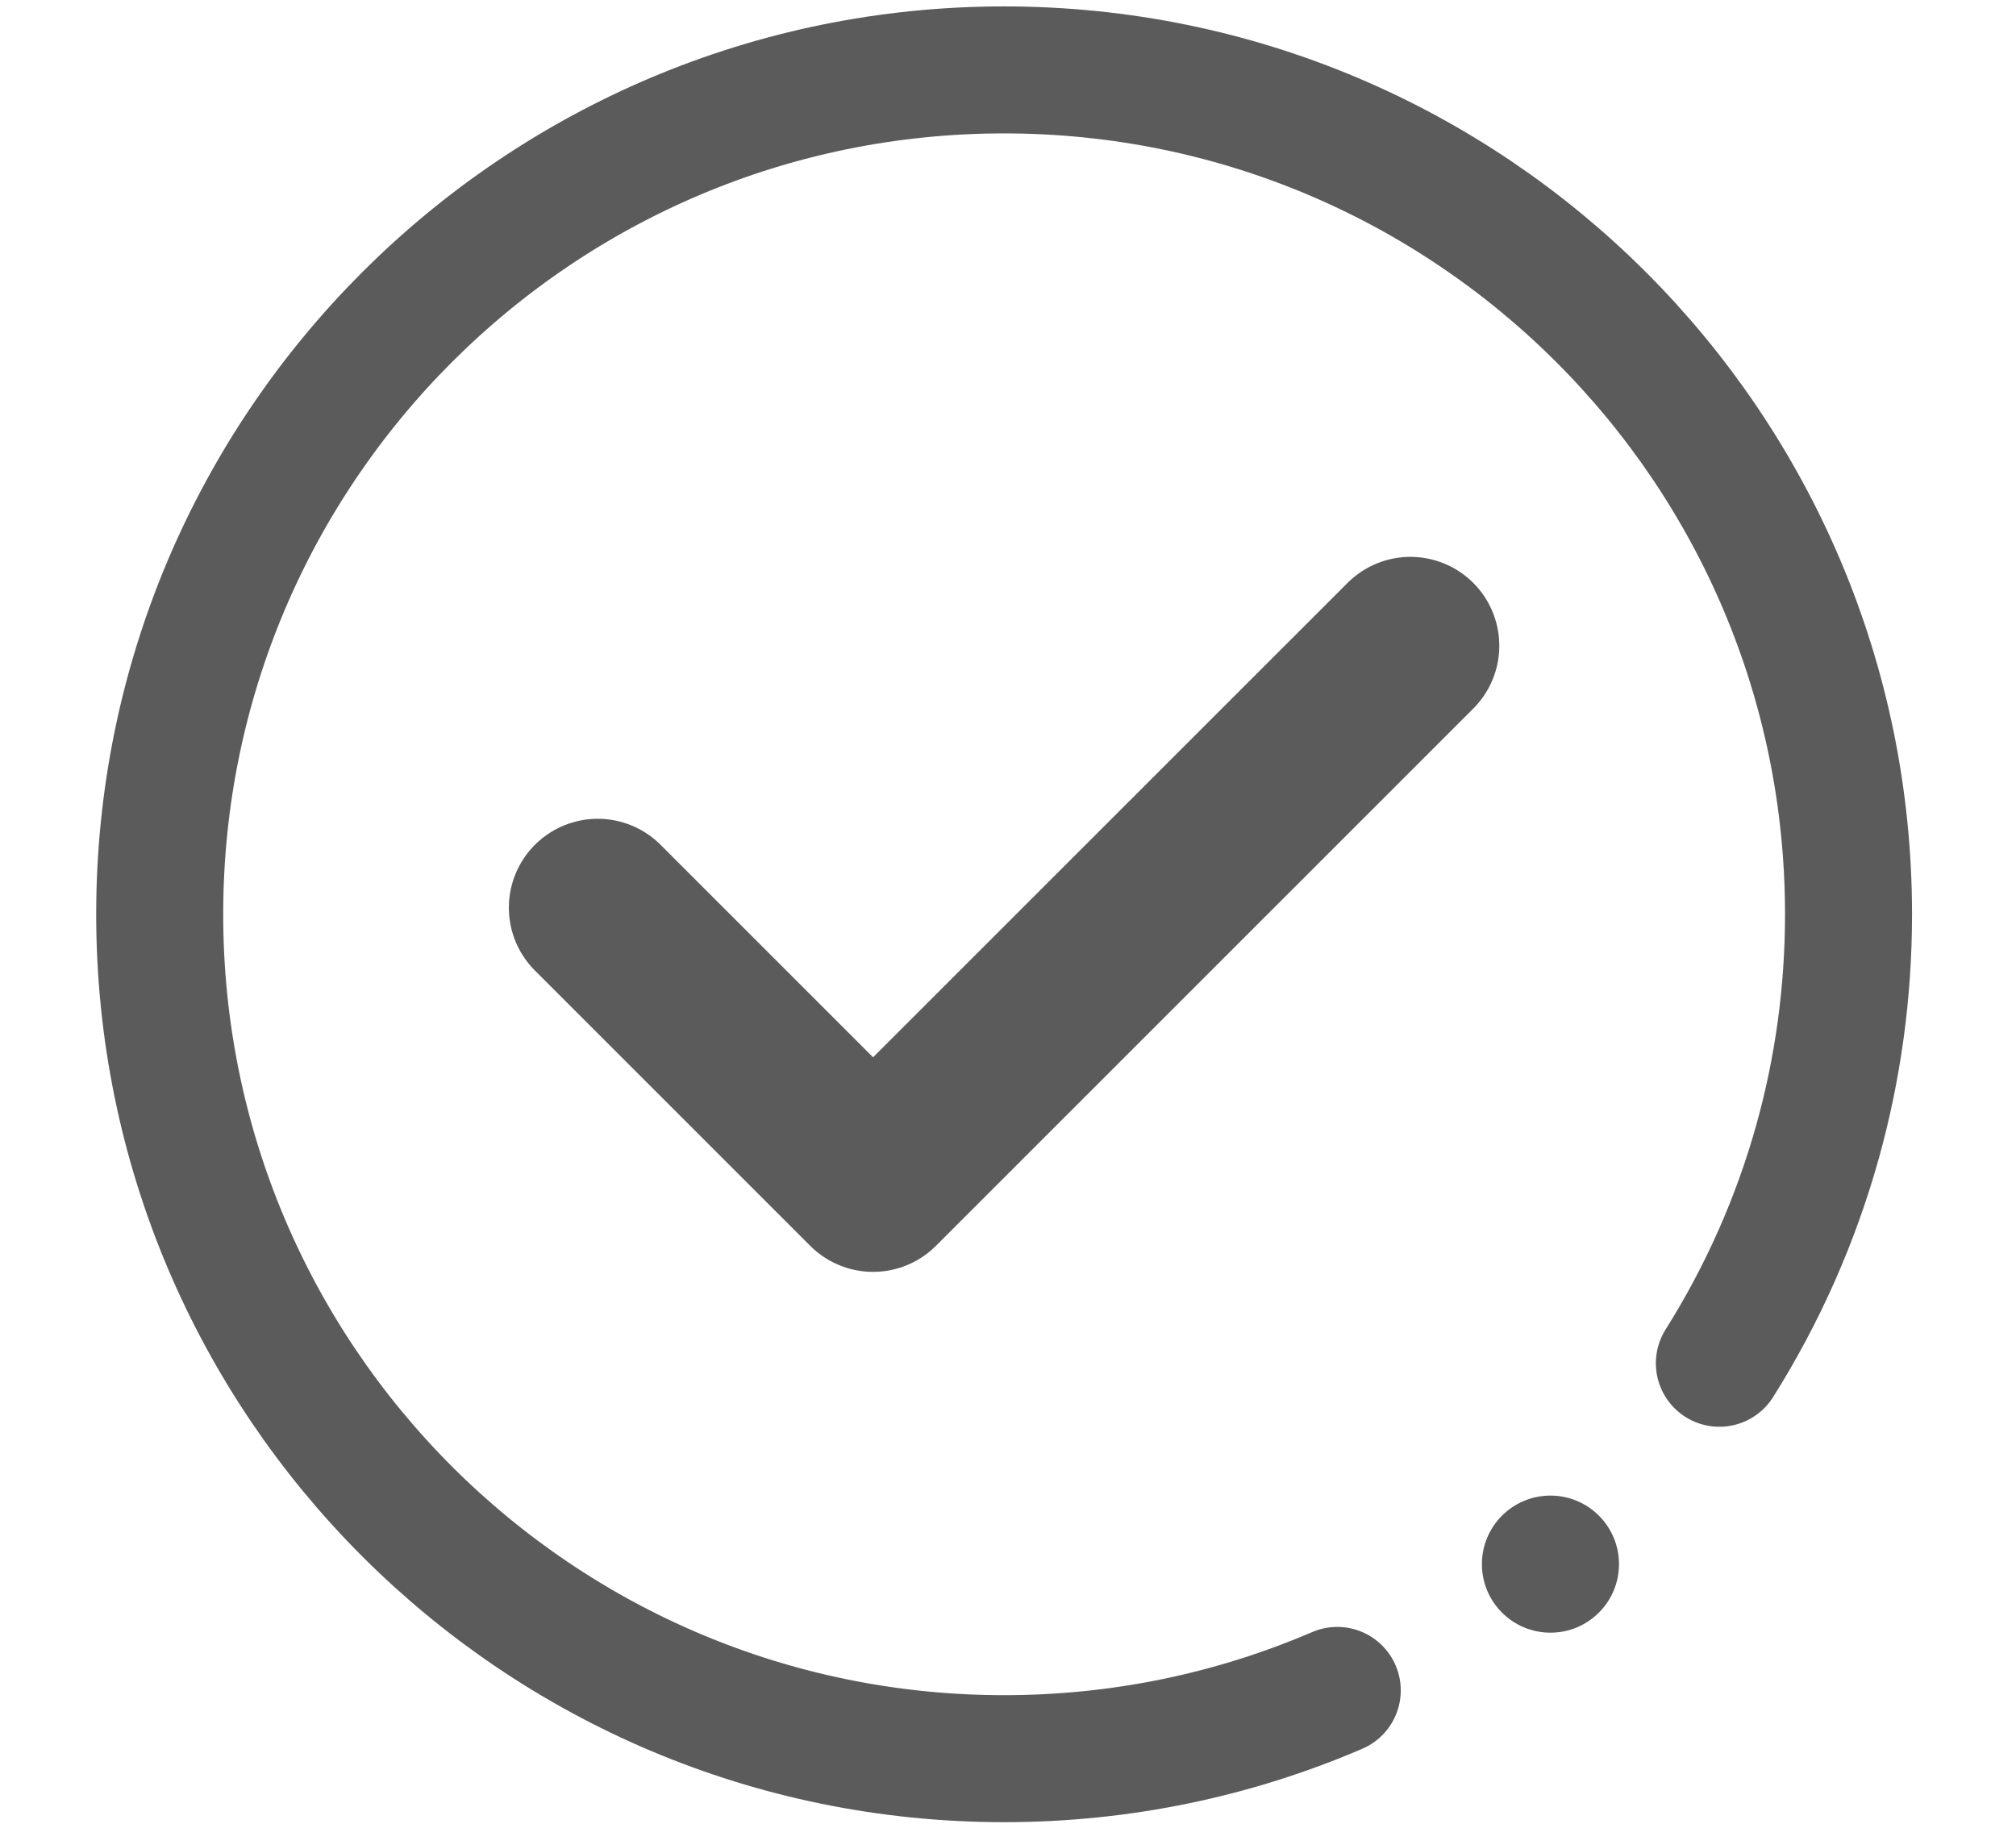
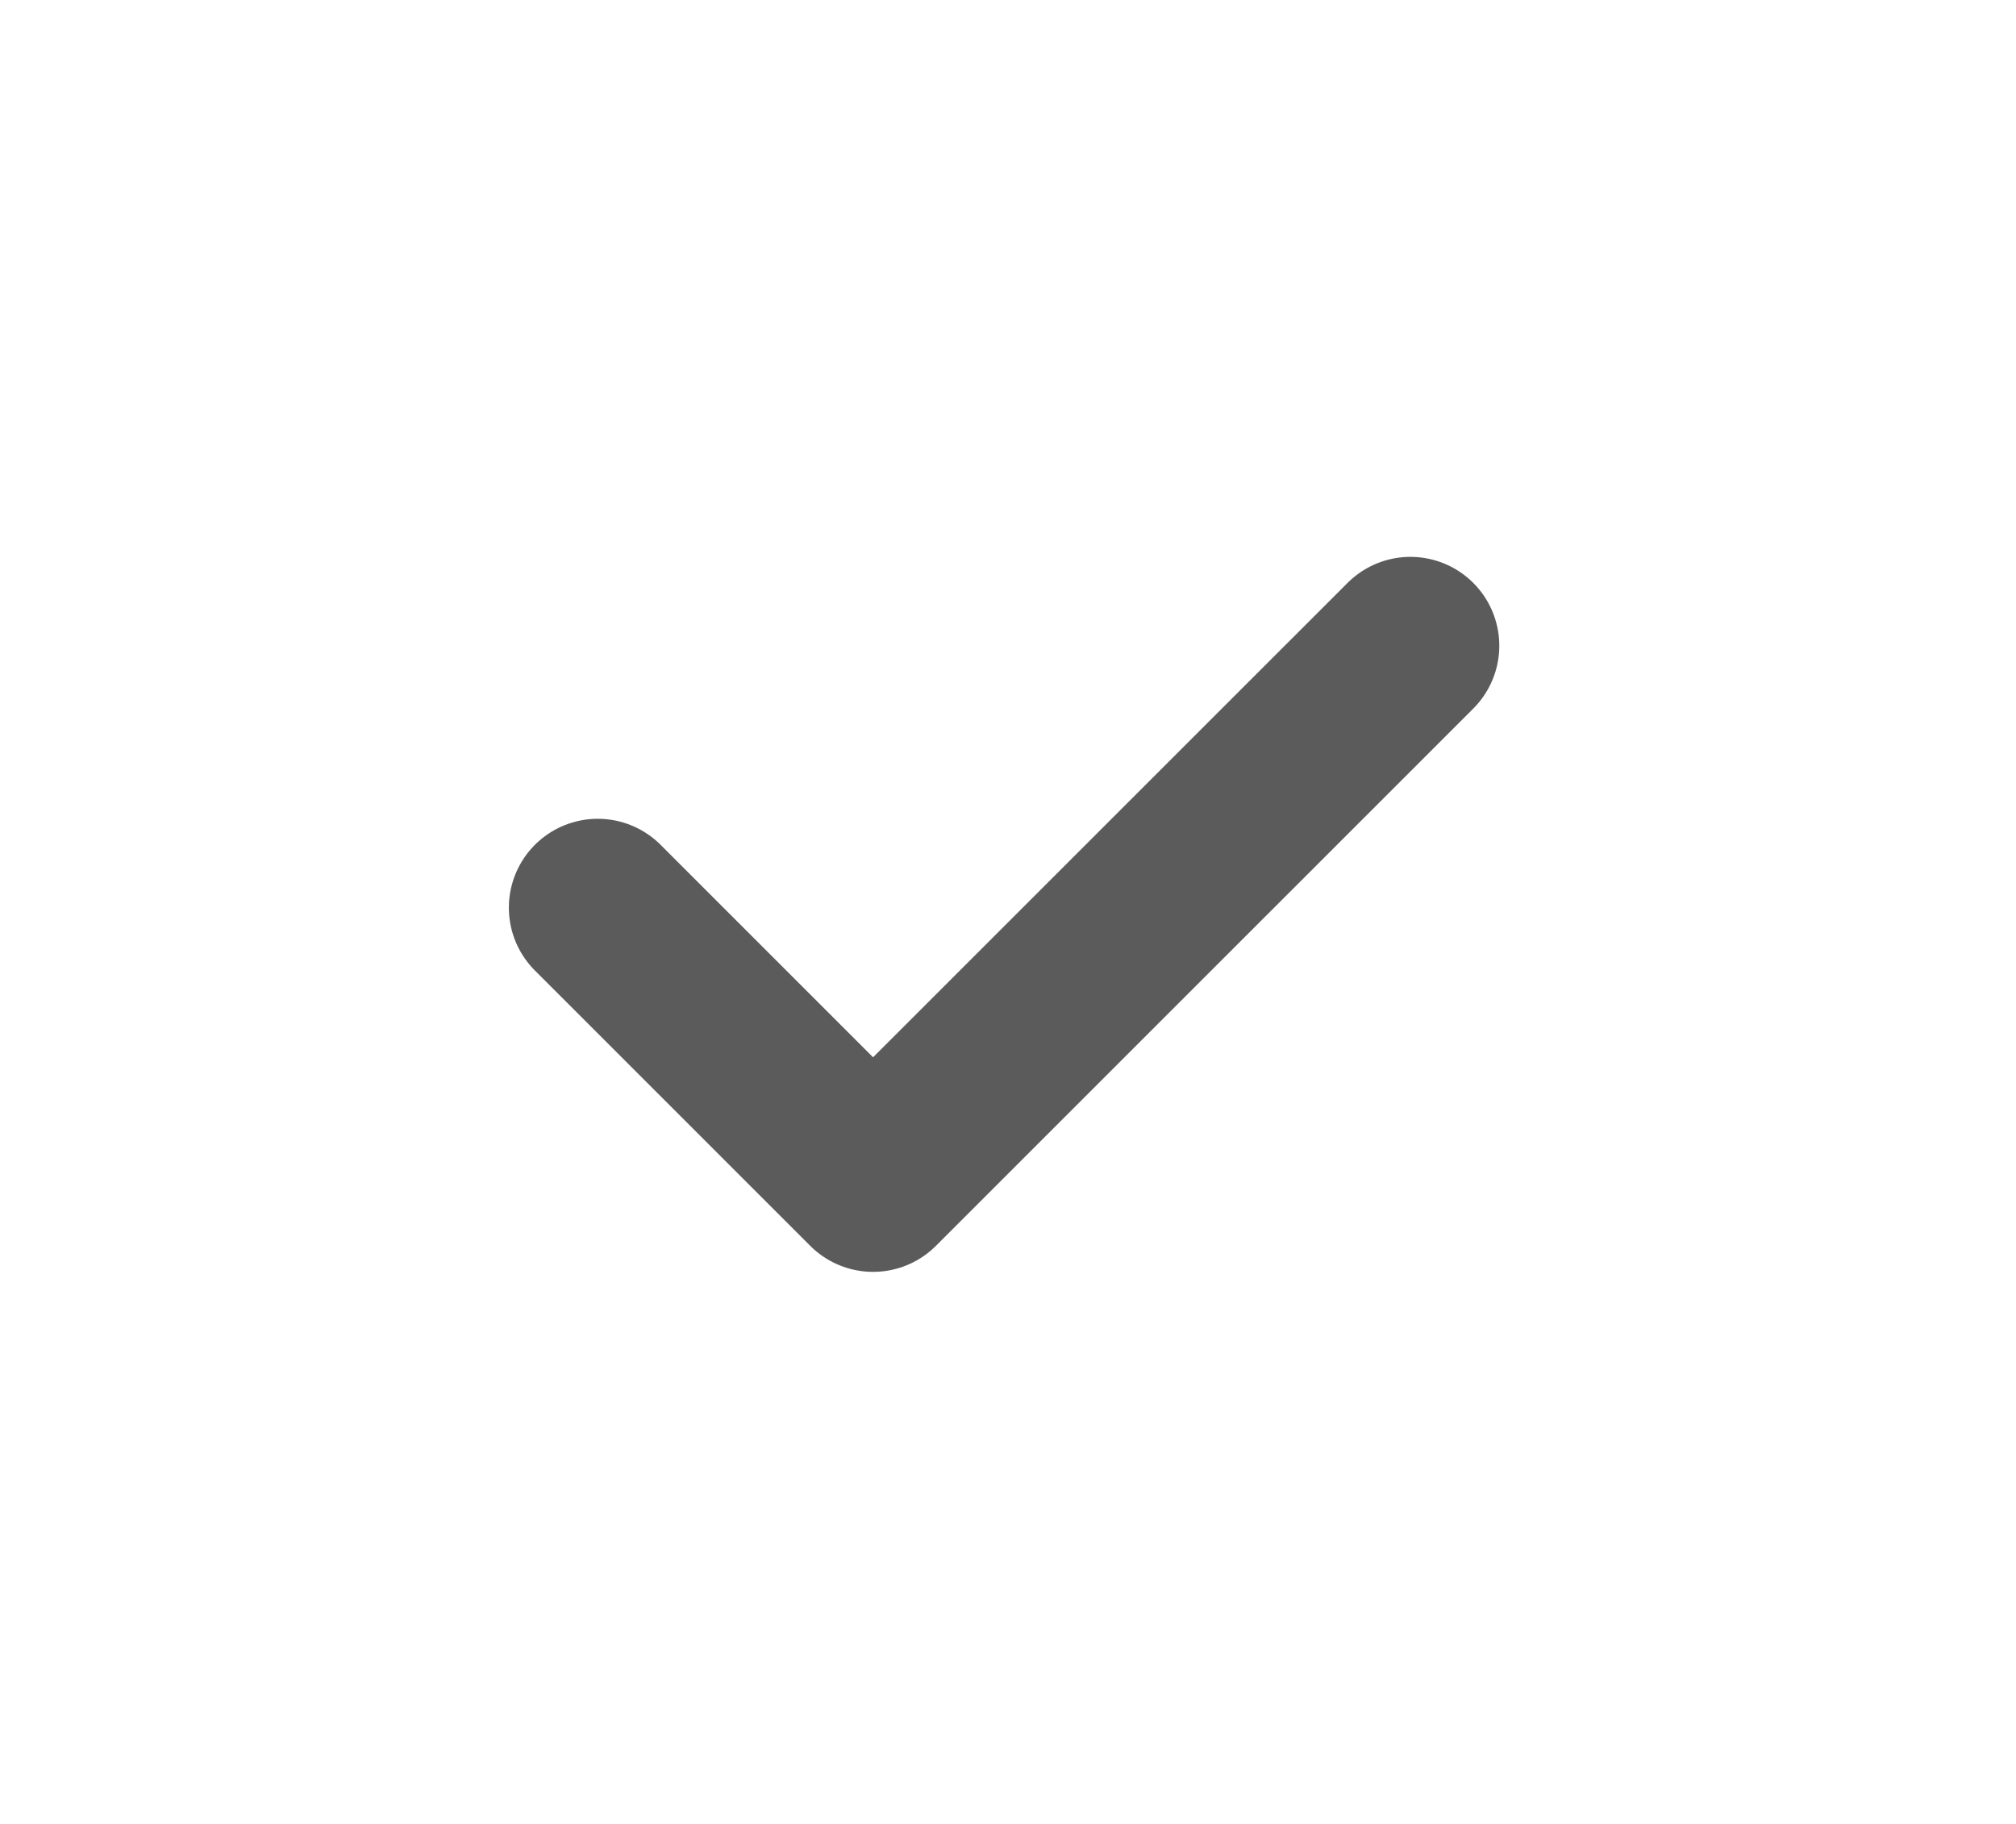
<svg xmlns="http://www.w3.org/2000/svg" xml:space="preserve" width="100%" height="100%" version="1.1" style="shape-rendering:geometricPrecision; text-rendering:geometricPrecision; image-rendering:optimizeQuality; fill-rule:evenodd; clip-rule:evenodd" viewBox="0 0 28 25.33">
  <defs>
    <style type="text/css">
   
    .str0 {stroke:#5B5B5B;stroke-width:2.469;stroke-linecap:round;stroke-linejoin:round;stroke-miterlimit:2.613}
    .str1 {stroke:#5B5B5B;stroke-width:1.764;stroke-linecap:round;stroke-linejoin:round;stroke-miterlimit:2.613}
    .fil0 {fill:none}
    .fil1 {fill:#5B5B5B}
   
  </style>
  </defs>
  <g id="Layer_x0020_1">
-     <rect class="fil0" x="-0.055" y="0.035" width="28" height="25.33" />
    <polyline class="fil0 str0" points="19.589,8.969 12.126,16.431 8.302,12.607 " />
-     <path class="fil0 str1" d="M18.573 23.479c-1.42,0.61 -2.984,0.948 -4.627,0.948 -6.477,0 -11.728,-5.251 -11.728,-11.728 0,-6.477 5.251,-11.728 11.728,-11.728 6.477,0 11.728,5.251 11.728,11.728 0,1.09 -0.149,2.146 -0.427,3.147 -0.307,1.104 -0.771,2.142 -1.367,3.089" />
-     <circle class="fil1" cx="21.534" cy="21.725" r="0.952" />
  </g>
</svg>